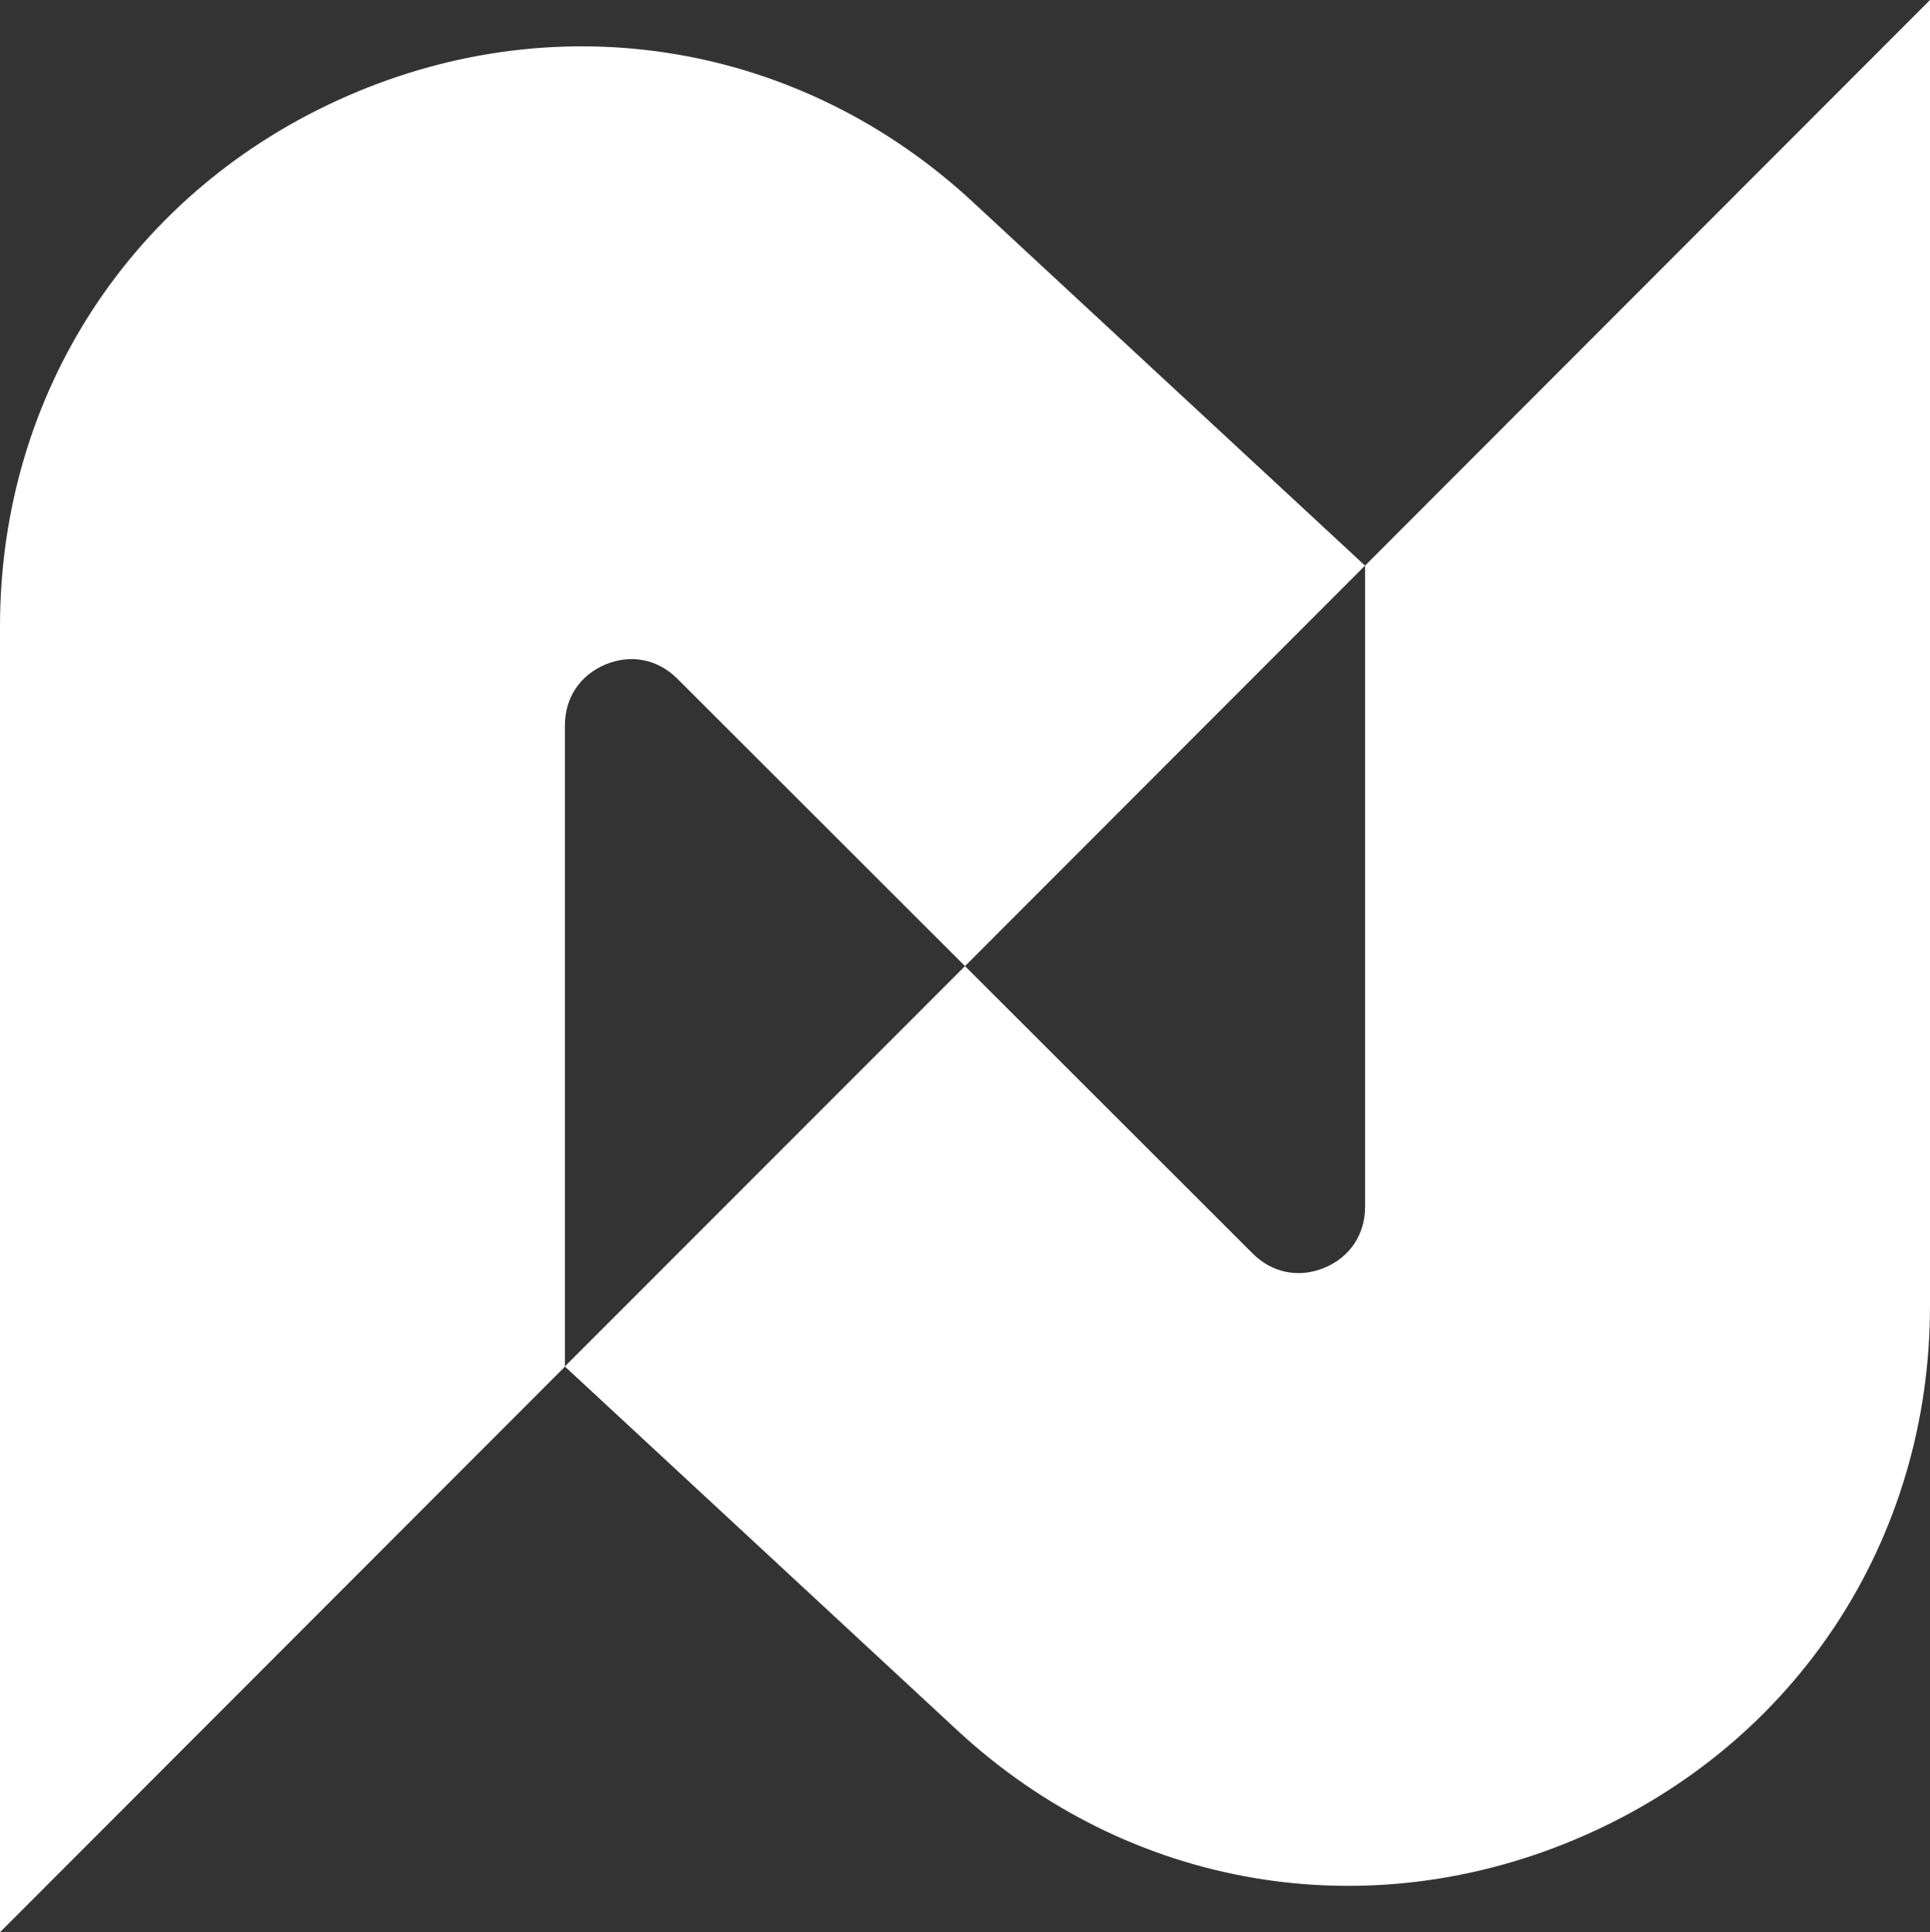
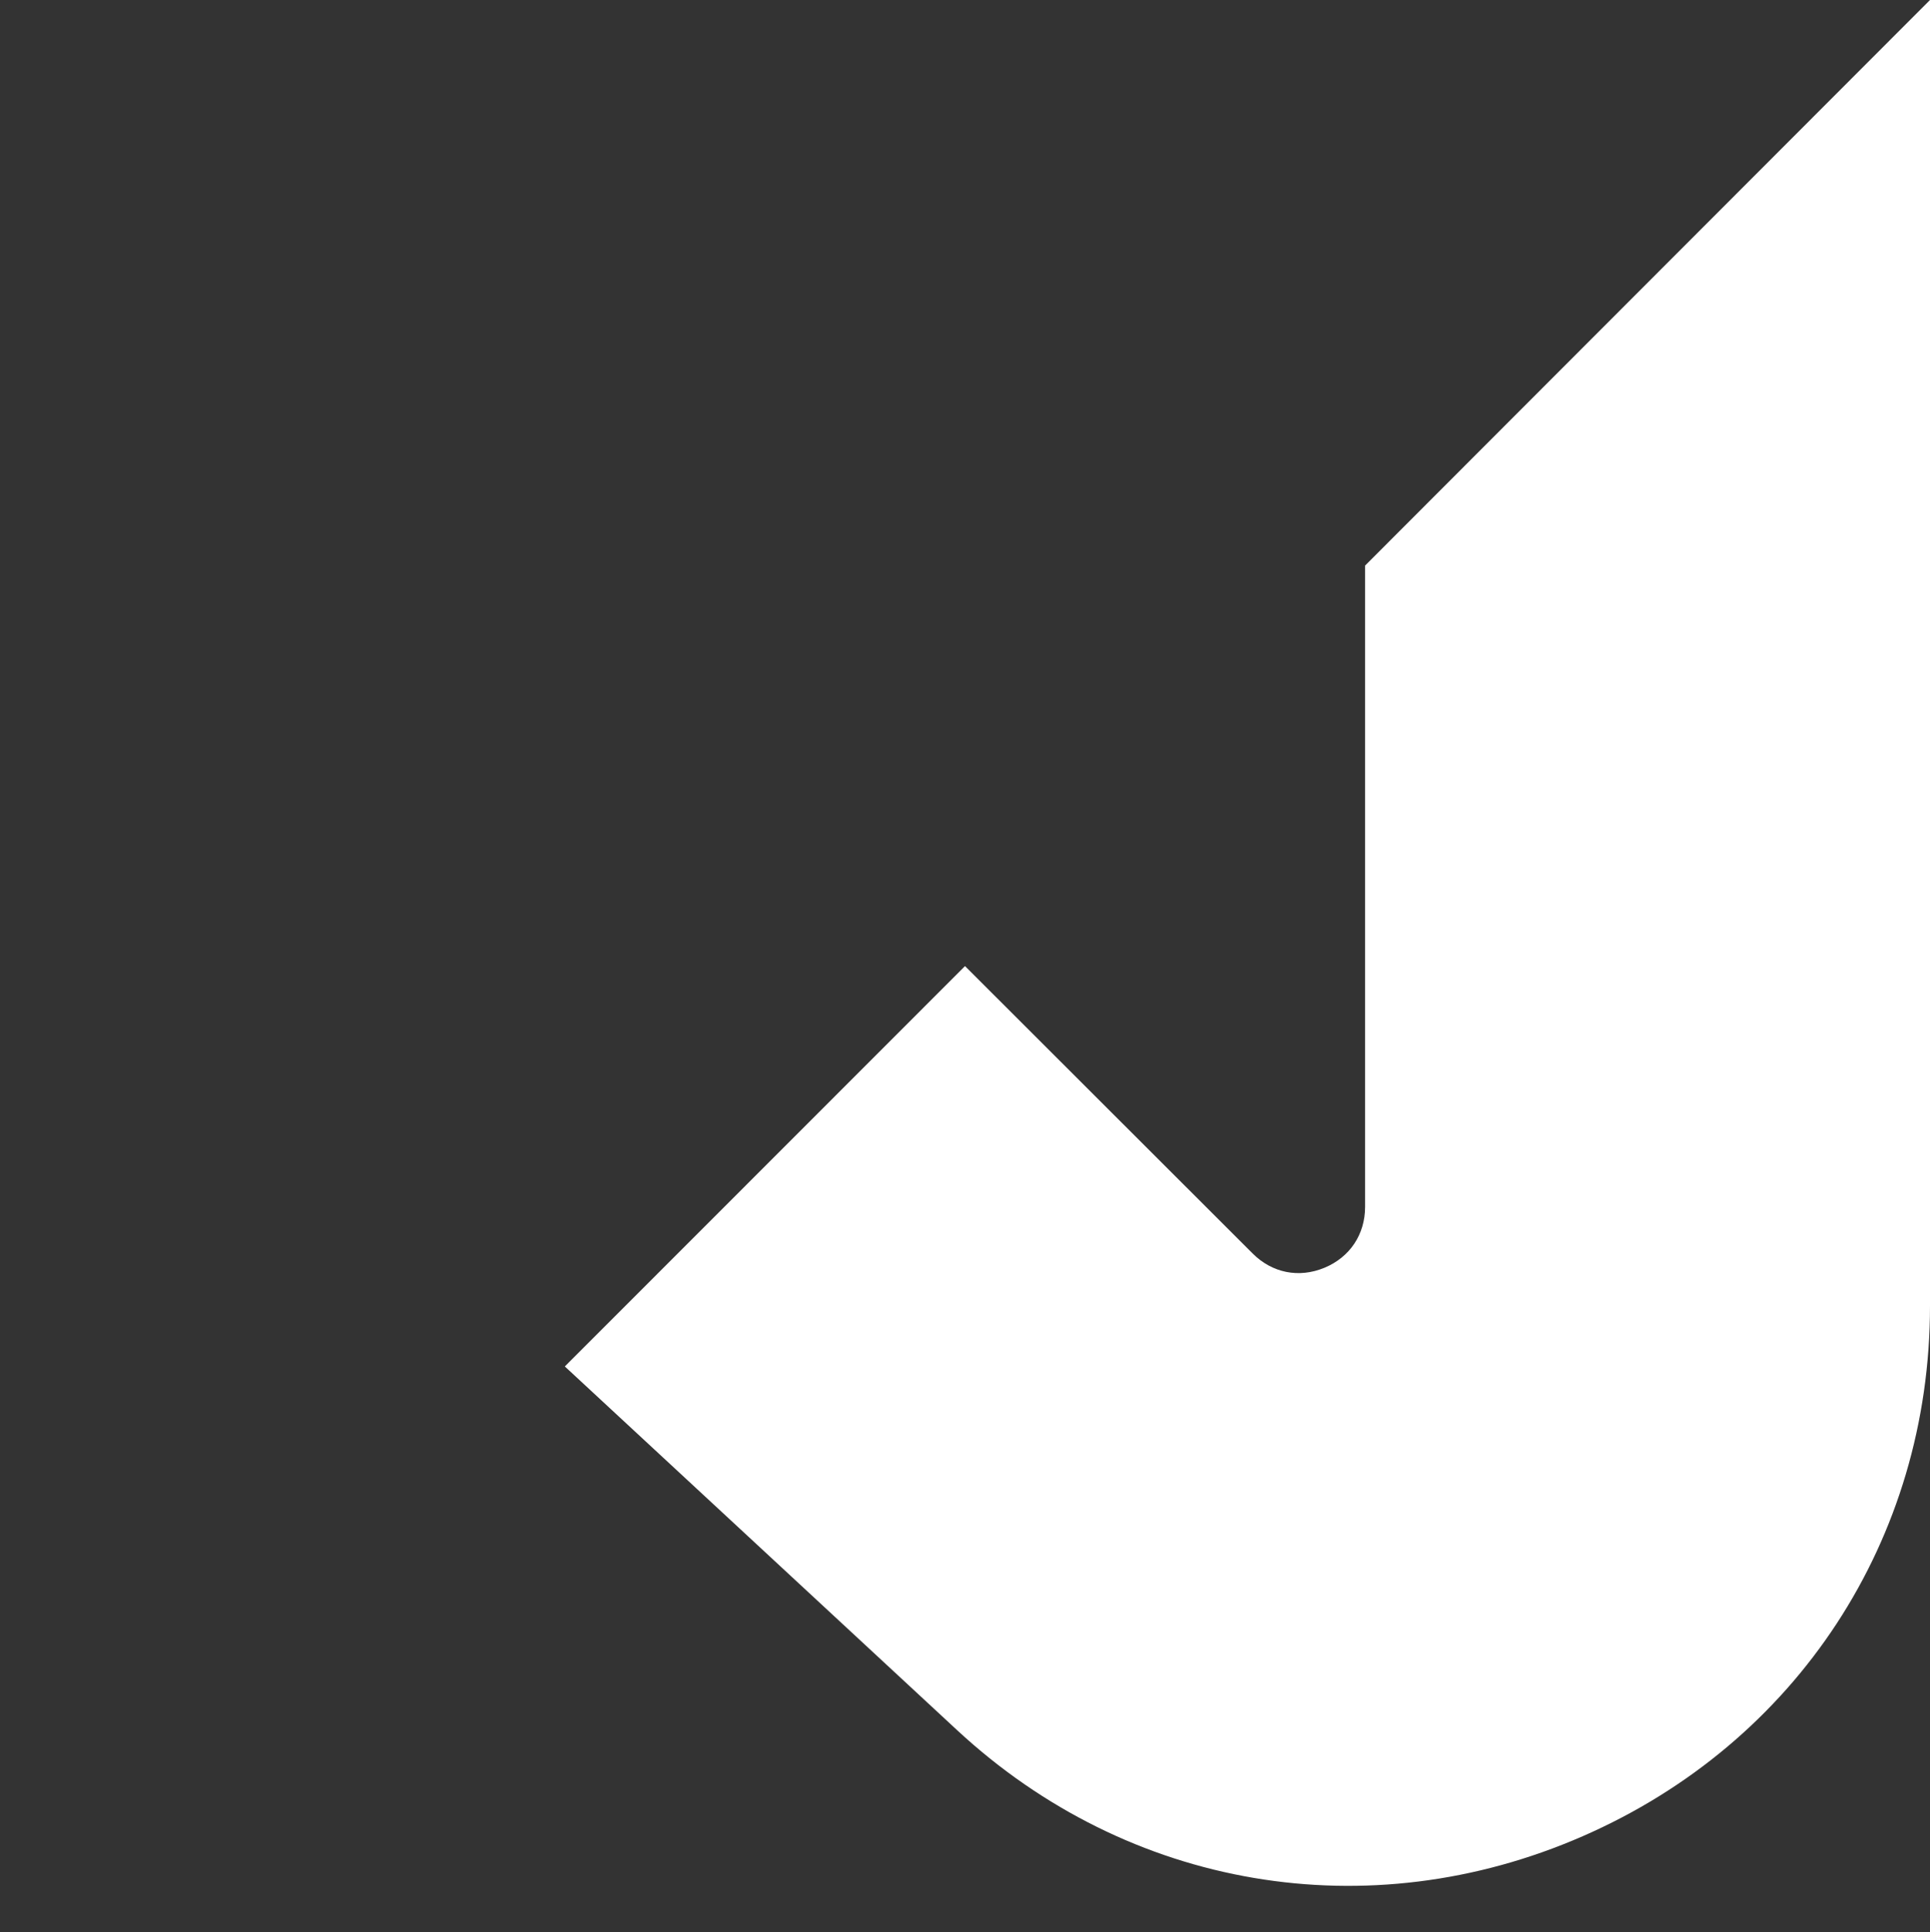
<svg xmlns="http://www.w3.org/2000/svg" id="Layer_2" data-name="Layer 2" viewBox="0 0 412.36 412.9">
  <rect x="0" y="0" width="412.36" height="412.9" fill="#333333" stroke="none" />
  <defs>
    <style>
      .cls-1 {
        fill: #fff;
        stroke-width: 0px;
      }
    </style>
  </defs>
  <g id="Layer_1-2" data-name="Layer 1">
    <g>
-       <path class="cls-1" d="M207.87,43.18l83.78,77.69-85.47,85.58-61.47-61.42c-4.15-4.16-9.87-5.3-15.31-3.05-5.44,2.25-8.7,7.12-8.7,13.01v137.06S.07,412.83.07,412.83l-.07.07V133.87C0,83.92,28.44,40.48,74.23,20.5,120.03.51,171.24,9.2,207.87,43.18Z" />
      <path class="cls-1" d="M204.49,369.72l-83.81-77.72,85.5-85.55,61.47,61.42c4.15,4.16,9.87,5.3,15.31,3.05,5.44-2.25,8.7-7.12,8.7-13.01V120.86S412.29.07,412.29.07l.07-.07v279.03c0,49.95-28.44,93.39-74.23,113.37-45.8,19.99-97.01,11.29-133.64-22.68Z" />
    </g>
  </g>
</svg>